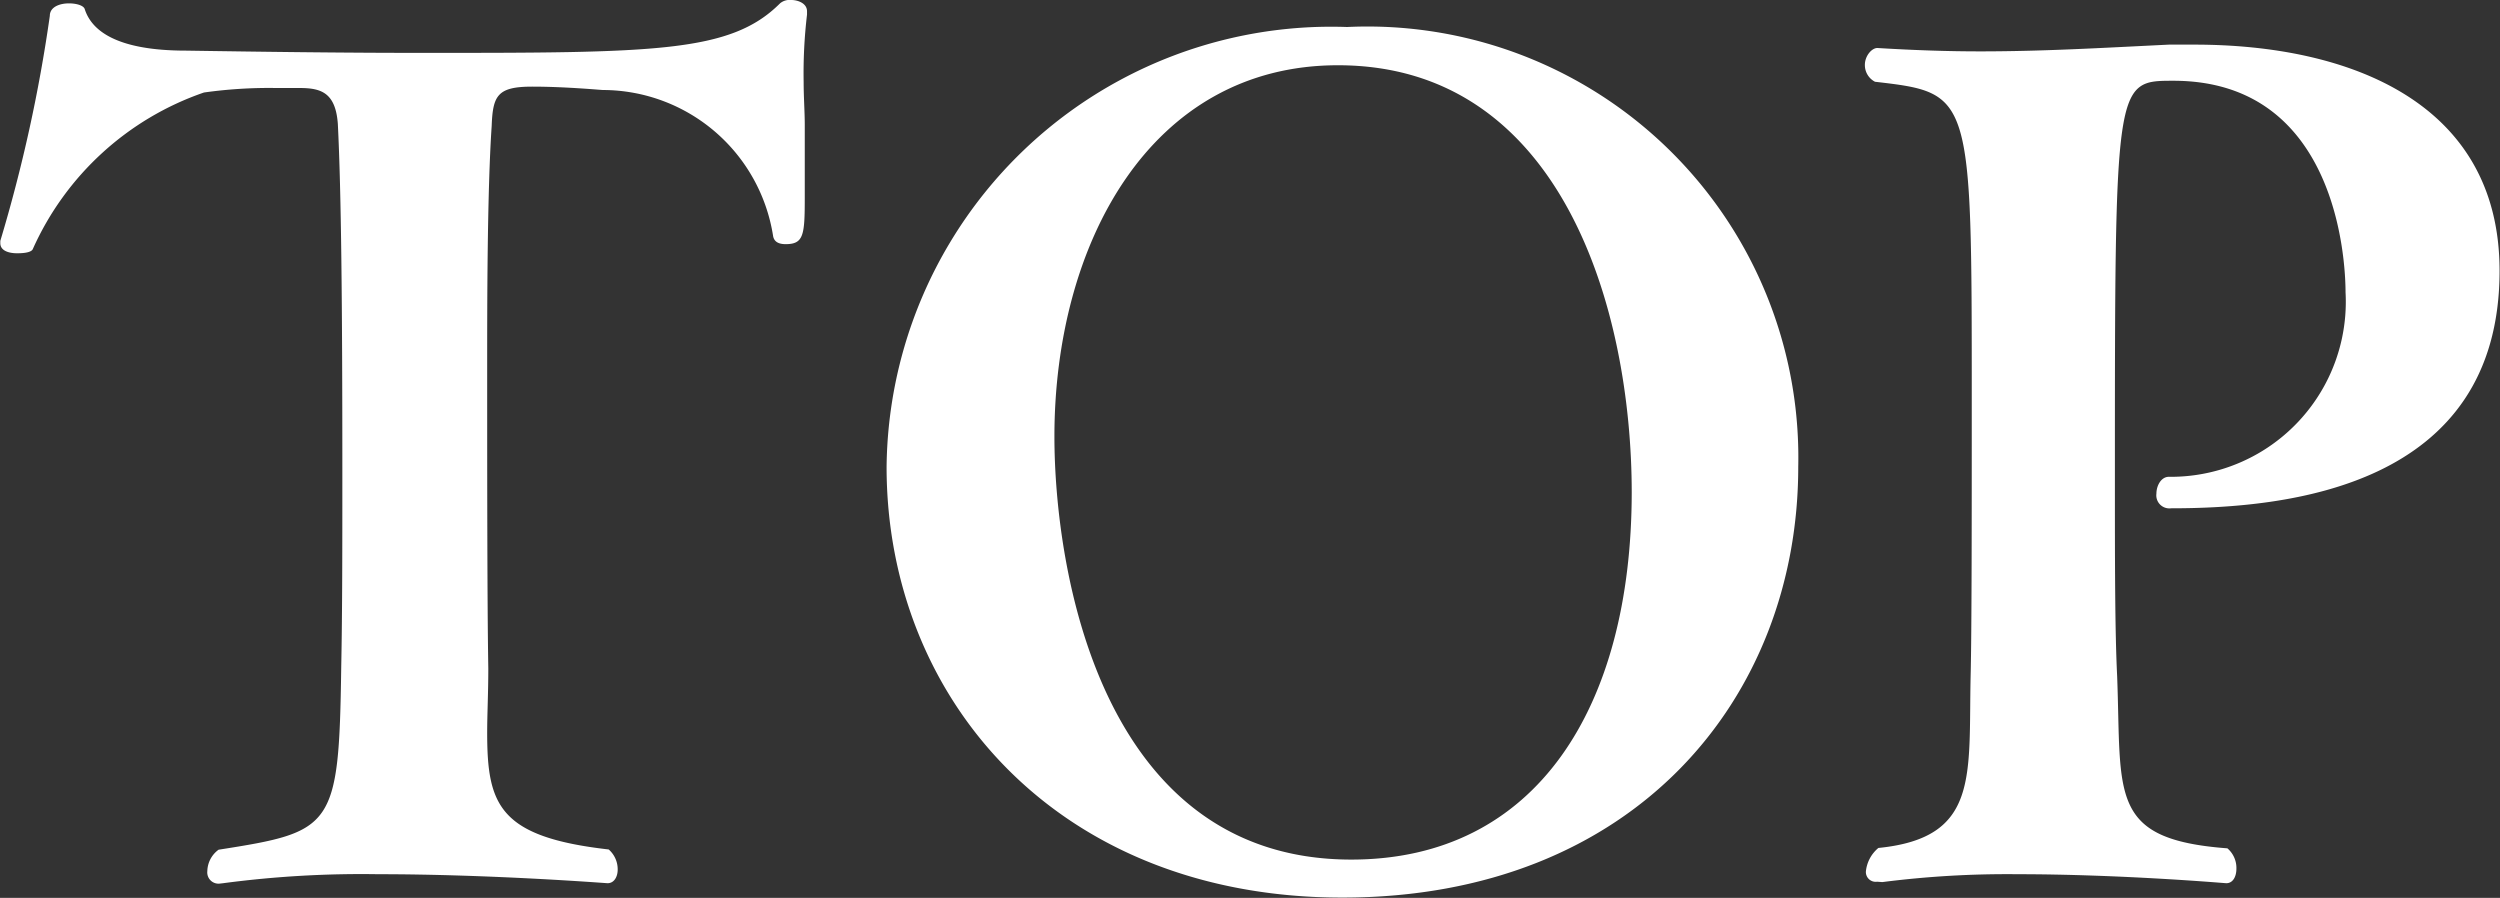
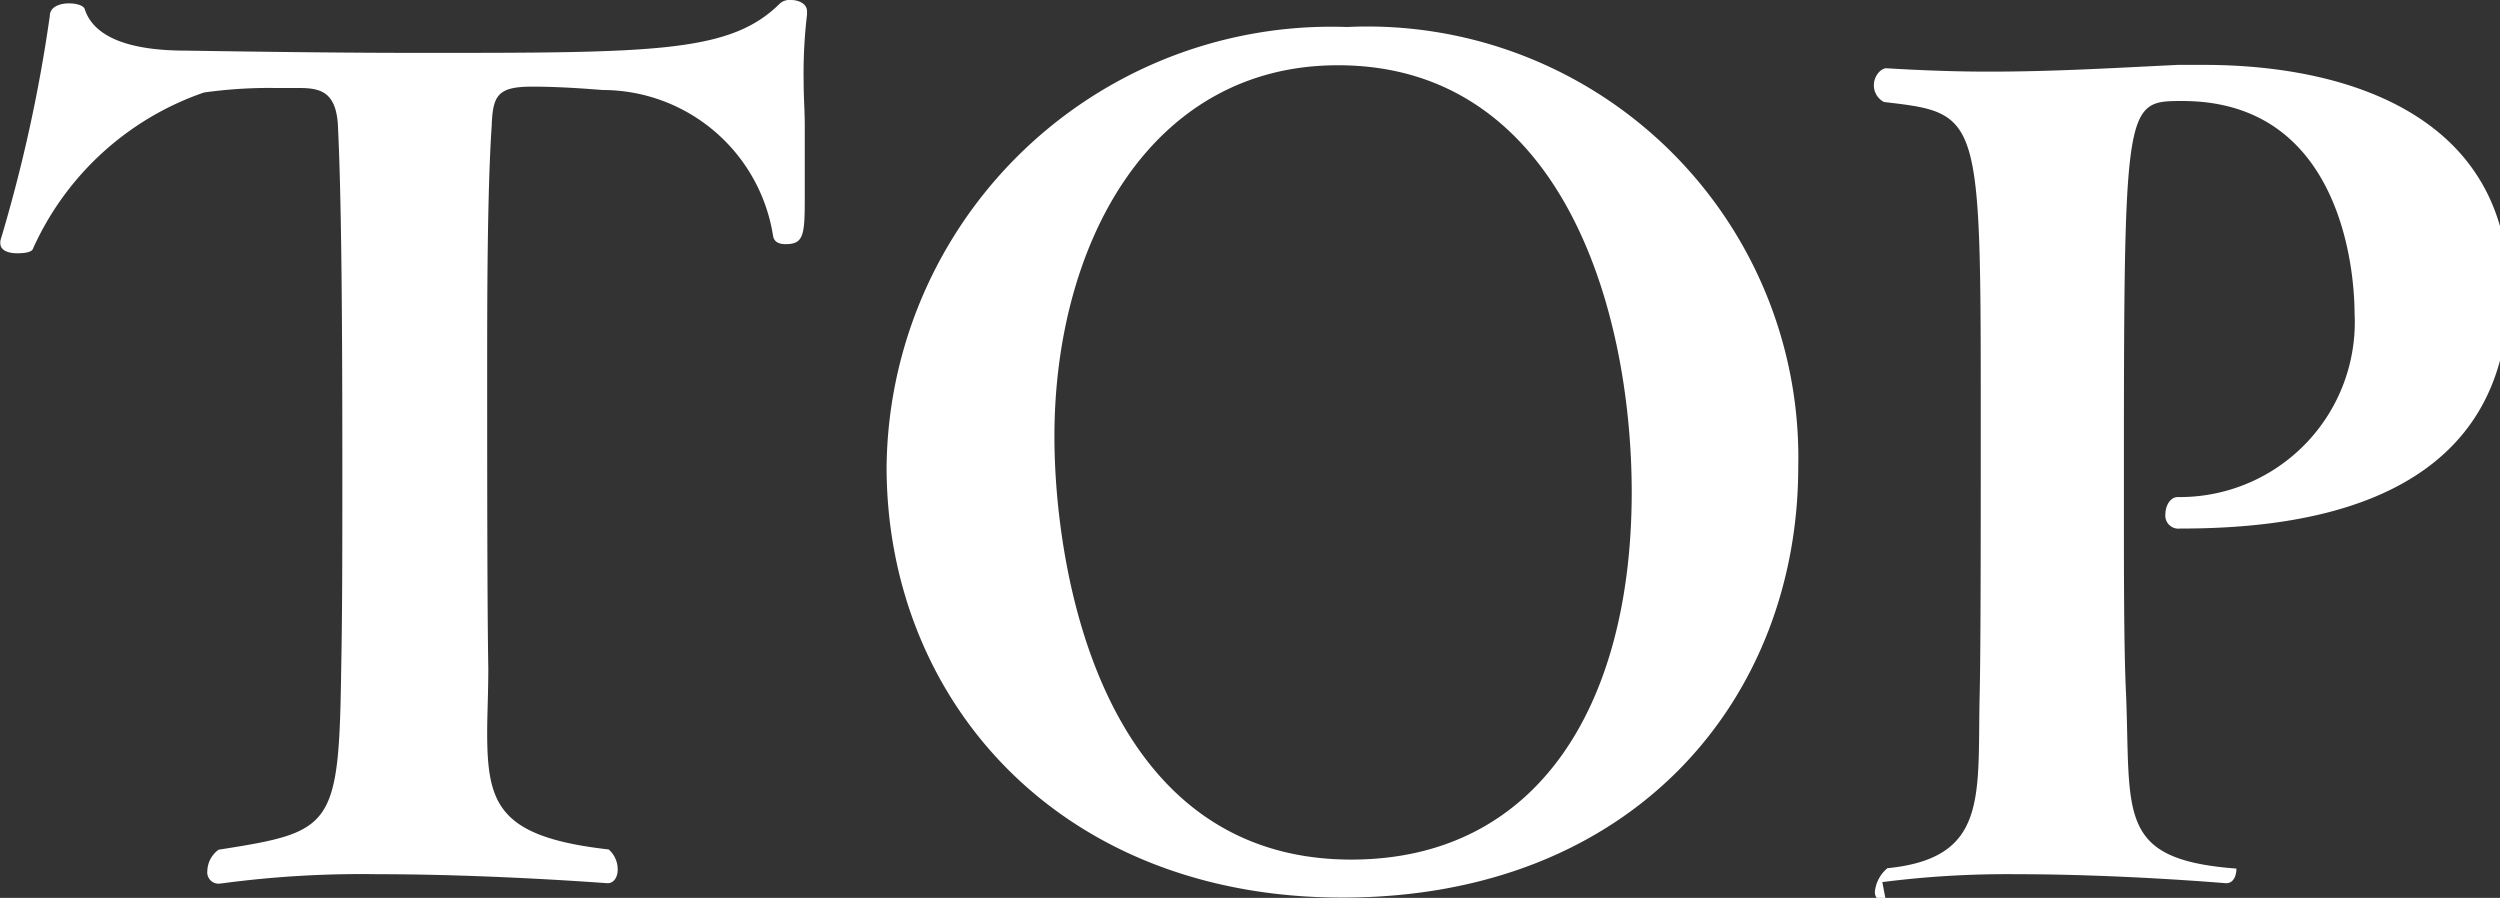
<svg xmlns="http://www.w3.org/2000/svg" width="39.996" height="14.364" viewBox="0 0 39.996 14.364">
  <rect x="0" y="0" width="39.996" height="14.364" fill="#333333" stroke="none" />
-   <path id="gnav_link01" d="M-16.6.27A16.791,16.791,0,0,1-14.121.126c1.818,0,3.654.144,3.672.144.108,0,.162-.108.162-.216a.422.422,0,0,0-.144-.324c-1.764-.2-1.944-.72-1.944-1.872,0-.288.018-.63.018-1.026-.018-1.044-.018-3.258-.018-4.86,0-.918,0-2.754.072-3.816.018-.486.09-.63.648-.63.54,0,1.1.054,1.134.054A2.762,2.762,0,0,1-7.8-10.08c.018.09.09.126.2.126.288,0,.306-.144.306-.738v-1.17c0-.2-.018-.45-.018-.684a7.979,7.979,0,0,1,.054-1.08v-.054c0-.126-.144-.18-.252-.18a.239.239,0,0,0-.18.054c-.792.792-2,.792-5.76.792-1.26,0-2.574-.018-3.744-.036-1.116,0-1.512-.324-1.62-.666-.018-.054-.126-.09-.252-.09-.144,0-.306.054-.306.2a24.426,24.426,0,0,1-.792,3.6v.036c0,.126.144.162.27.162s.234-.018.252-.072a4.662,4.662,0,0,1,2.736-2.5,7.45,7.45,0,0,1,1.152-.072h.378c.342,0,.576.072.612.576.054,1.08.072,2.88.072,5.544,0,1.152,0,2.268-.018,3.15-.036,2.574-.126,2.628-1.962,2.916a.435.435,0,0,0-.18.342.18.18,0,0,0,.2.2ZM1.449-.108C-2.583-.108-3.3-4.788-3.3-6.876c0-3.078,1.53-5.94,4.536-5.94,3.582,0,4.7,3.906,4.7,6.84C5.931-2.556,4.419-.108,1.449-.108ZM8.6-6.39a6.894,6.894,0,0,0-7.218-7.038A7.114,7.114,0,0,0-5.985-6.39C-5.985-2.682-3.249.5,1.305.5,5.985.5,8.6-2.7,8.6-6.39ZM9.945.252A15.69,15.69,0,0,1,12.1.126c1.674,0,3.33.144,3.348.144.108,0,.162-.108.162-.234a.414.414,0,0,0-.144-.324c-1.908-.144-1.692-.846-1.764-2.754-.036-.72-.036-1.872-.036-3.1,0-6.426,0-6.426.936-6.426,2.628,0,2.754,2.9,2.754,3.384a2.8,2.8,0,0,1-2.754,2.952h-.072c-.126,0-.2.144-.2.27a.209.209,0,0,0,.234.234c1.836,0,5.256-.324,5.256-3.8,0-2.7-2.412-3.618-4.878-3.618h-.414c-1.1.054-2.016.108-3.024.108-.5,0-1.044-.018-1.638-.054-.09,0-.2.126-.2.27a.3.3,0,0,0,.162.27c1.548.18,1.548.18,1.548,5.094,0,1.746,0,3.708-.018,4.41-.036,1.6.144,2.592-1.476,2.754a.561.561,0,0,0-.2.378.157.157,0,0,0,.18.162Z" transform="translate(20.169 13.86)" fill="#fff" />
+   <path id="gnav_link01" d="M-16.6.27A16.791,16.791,0,0,1-14.121.126c1.818,0,3.654.144,3.672.144.108,0,.162-.108.162-.216a.422.422,0,0,0-.144-.324c-1.764-.2-1.944-.72-1.944-1.872,0-.288.018-.63.018-1.026-.018-1.044-.018-3.258-.018-4.86,0-.918,0-2.754.072-3.816.018-.486.09-.63.648-.63.54,0,1.1.054,1.134.054A2.762,2.762,0,0,1-7.8-10.08c.018.09.09.126.2.126.288,0,.306-.144.306-.738v-1.17c0-.2-.018-.45-.018-.684a7.979,7.979,0,0,1,.054-1.08v-.054c0-.126-.144-.18-.252-.18a.239.239,0,0,0-.18.054c-.792.792-2,.792-5.76.792-1.26,0-2.574-.018-3.744-.036-1.116,0-1.512-.324-1.62-.666-.018-.054-.126-.09-.252-.09-.144,0-.306.054-.306.2a24.426,24.426,0,0,1-.792,3.6v.036c0,.126.144.162.27.162s.234-.018.252-.072a4.662,4.662,0,0,1,2.736-2.5,7.45,7.45,0,0,1,1.152-.072h.378c.342,0,.576.072.612.576.054,1.08.072,2.88.072,5.544,0,1.152,0,2.268-.018,3.15-.036,2.574-.126,2.628-1.962,2.916a.435.435,0,0,0-.18.342.18.18,0,0,0,.2.2ZM1.449-.108C-2.583-.108-3.3-4.788-3.3-6.876c0-3.078,1.53-5.94,4.536-5.94,3.582,0,4.7,3.906,4.7,6.84C5.931-2.556,4.419-.108,1.449-.108ZM8.6-6.39a6.894,6.894,0,0,0-7.218-7.038A7.114,7.114,0,0,0-5.985-6.39C-5.985-2.682-3.249.5,1.305.5,5.985.5,8.6-2.7,8.6-6.39ZM9.945.252A15.69,15.69,0,0,1,12.1.126c1.674,0,3.33.144,3.348.144.108,0,.162-.108.162-.234c-1.908-.144-1.692-.846-1.764-2.754-.036-.72-.036-1.872-.036-3.1,0-6.426,0-6.426.936-6.426,2.628,0,2.754,2.9,2.754,3.384a2.8,2.8,0,0,1-2.754,2.952h-.072c-.126,0-.2.144-.2.27a.209.209,0,0,0,.234.234c1.836,0,5.256-.324,5.256-3.8,0-2.7-2.412-3.618-4.878-3.618h-.414c-1.1.054-2.016.108-3.024.108-.5,0-1.044-.018-1.638-.054-.09,0-.2.126-.2.27a.3.3,0,0,0,.162.27c1.548.18,1.548.18,1.548,5.094,0,1.746,0,3.708-.018,4.41-.036,1.6.144,2.592-1.476,2.754a.561.561,0,0,0-.2.378.157.157,0,0,0,.18.162Z" transform="translate(20.169 13.86)" fill="#fff" />
</svg>